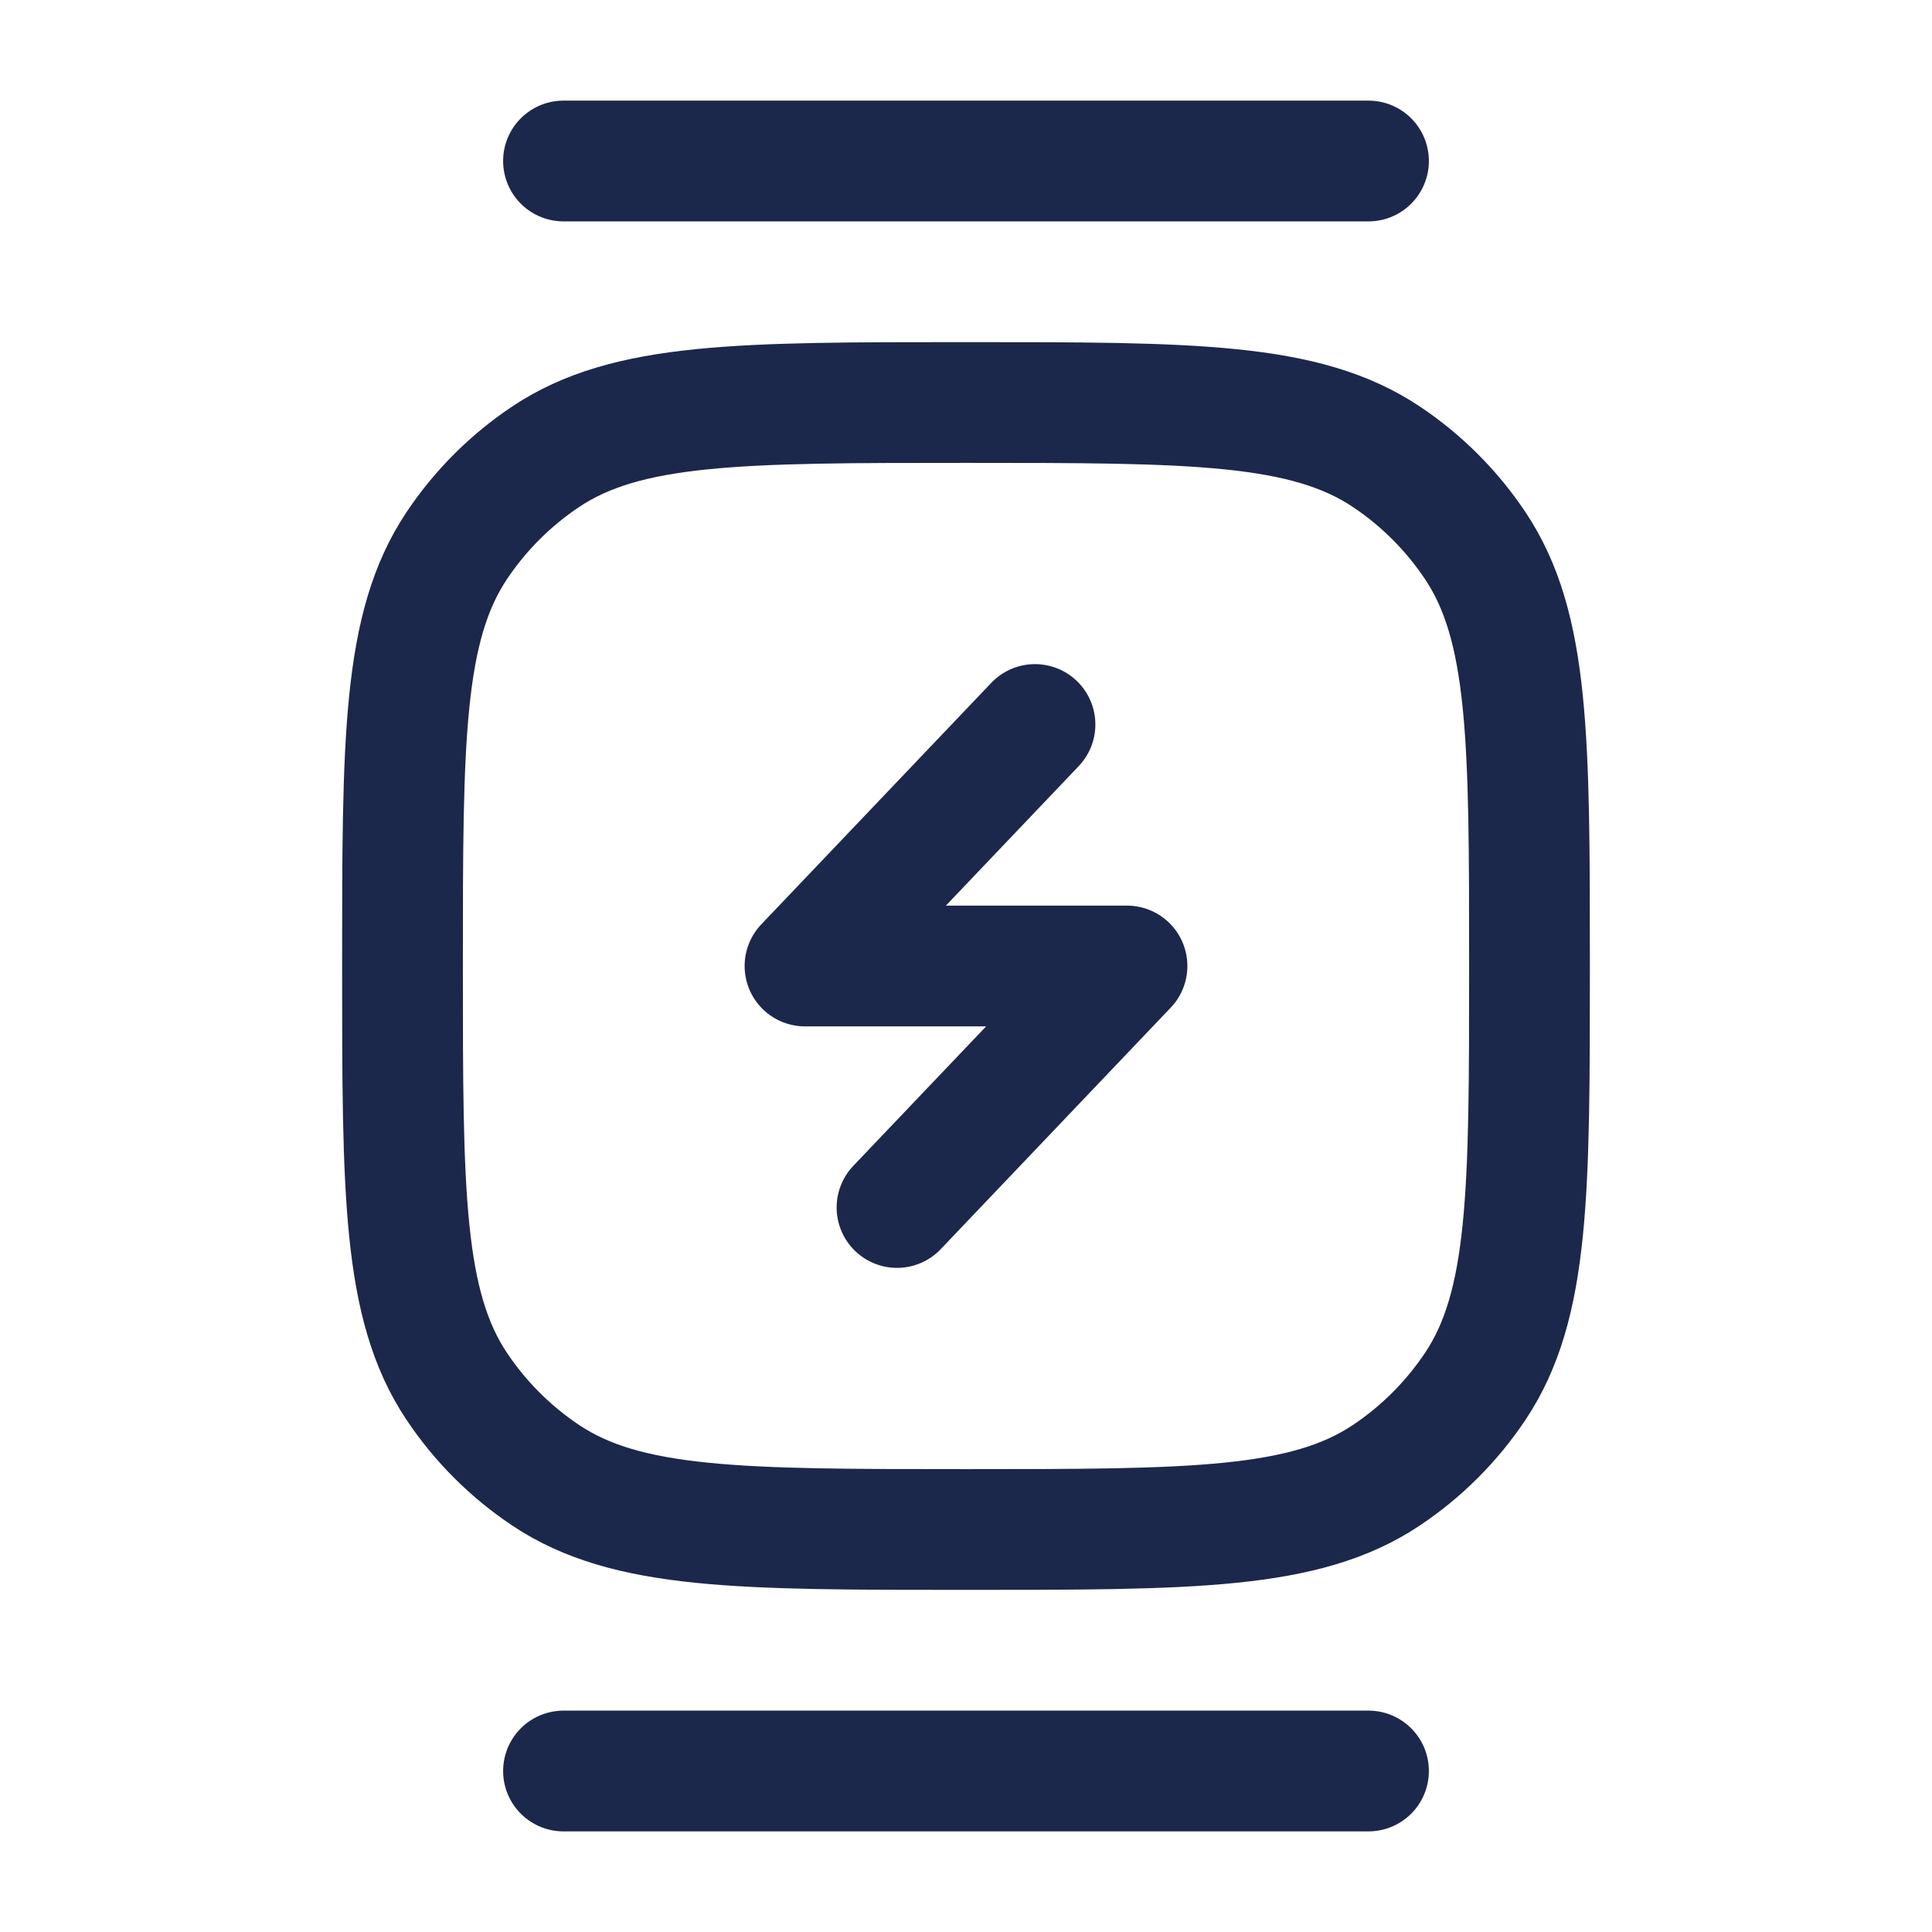
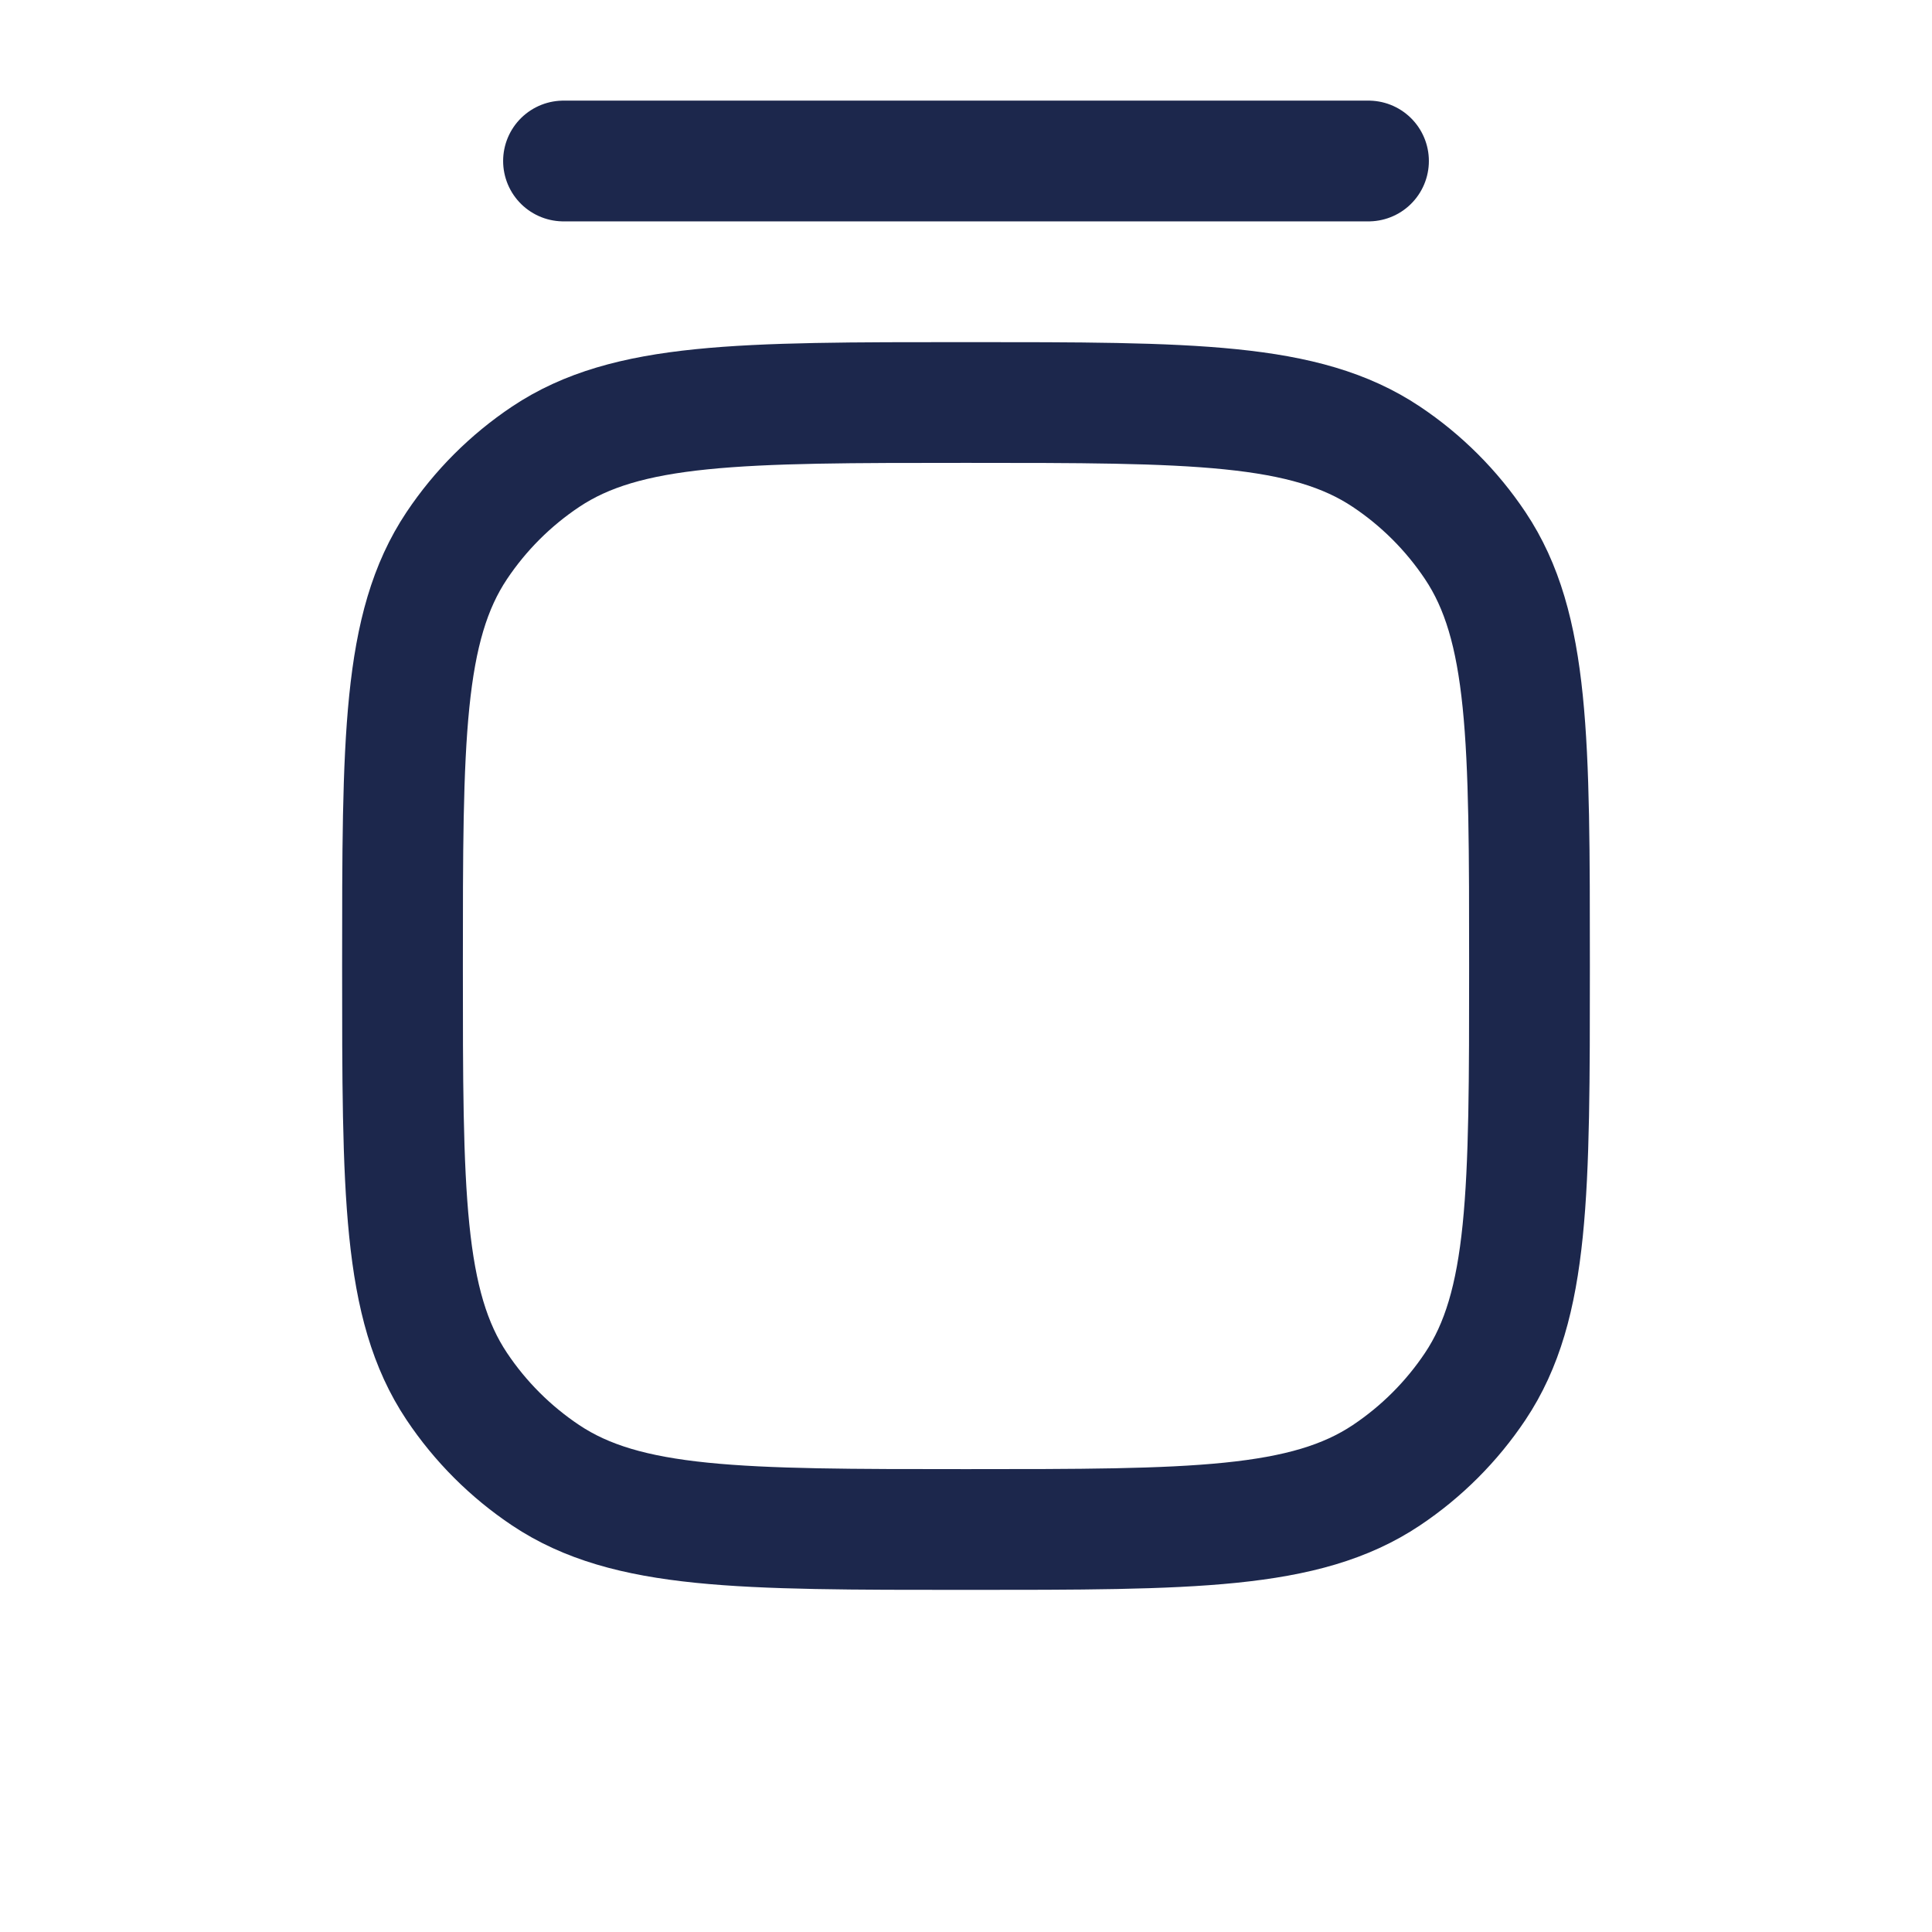
<svg xmlns="http://www.w3.org/2000/svg" width="800px" height="800px" viewBox="0 0 24 24" fill="none">
  <path d="M5 12C5 9.191 5 7.787 5.674 6.778C5.966 6.341 6.341 5.966 6.778 5.674C7.787 5 9.191 5 12 5C14.809 5 16.213 5 17.222 5.674C17.659 5.966 18.034 6.341 18.326 6.778C19 7.787 19 9.191 19 12C19 14.809 19 16.213 18.326 17.222C18.034 17.659 17.659 18.034 17.222 18.326C16.213 19 14.809 19 12 19C9.191 19 7.787 19 6.778 18.326C6.341 18.034 5.966 17.659 5.674 17.222C5 16.213 5 14.809 5 12Z" stroke="#1C274C" stroke-width="1.5" />
-   <path d="M12.857 9L10 12H14L11.143 15" stroke="#1C274C" stroke-width="1.5" stroke-linecap="round" stroke-linejoin="round" />
  <path d="M7 2H17" stroke="#1C274C" stroke-width="1.5" stroke-linecap="round" />
-   <path d="M7 22H17" stroke="#1C274C" stroke-width="1.5" stroke-linecap="round" />
</svg>